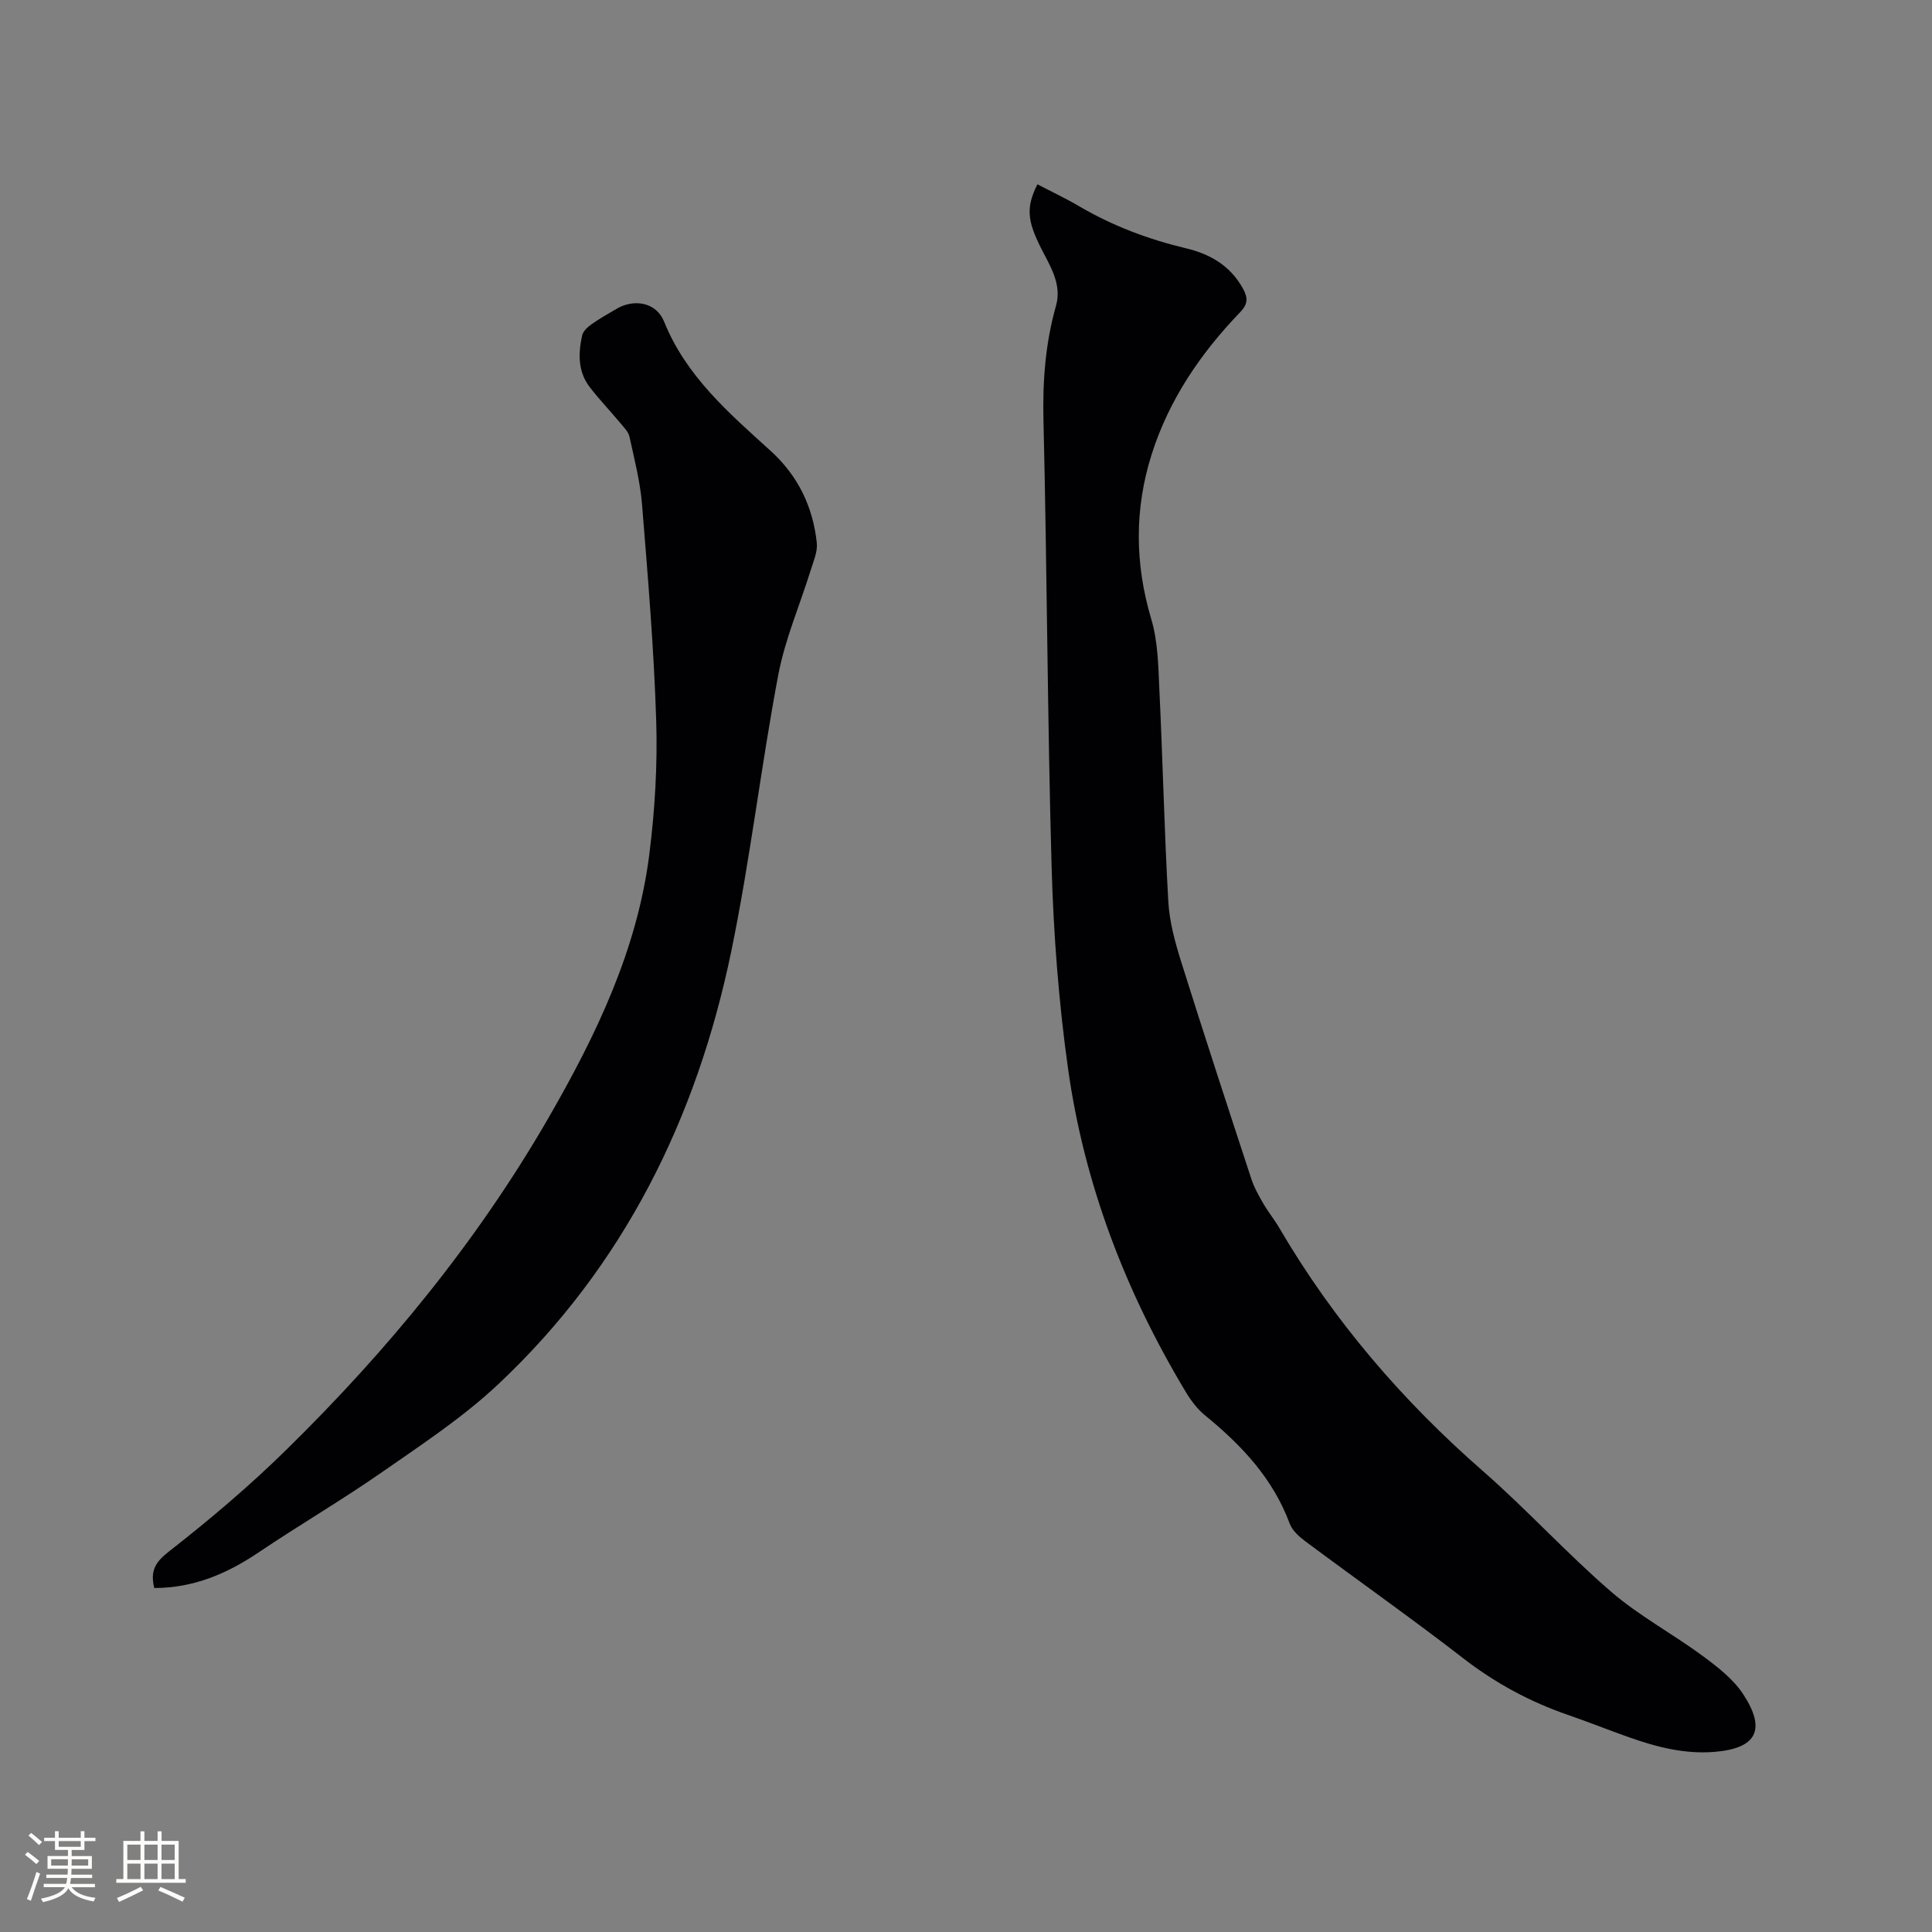
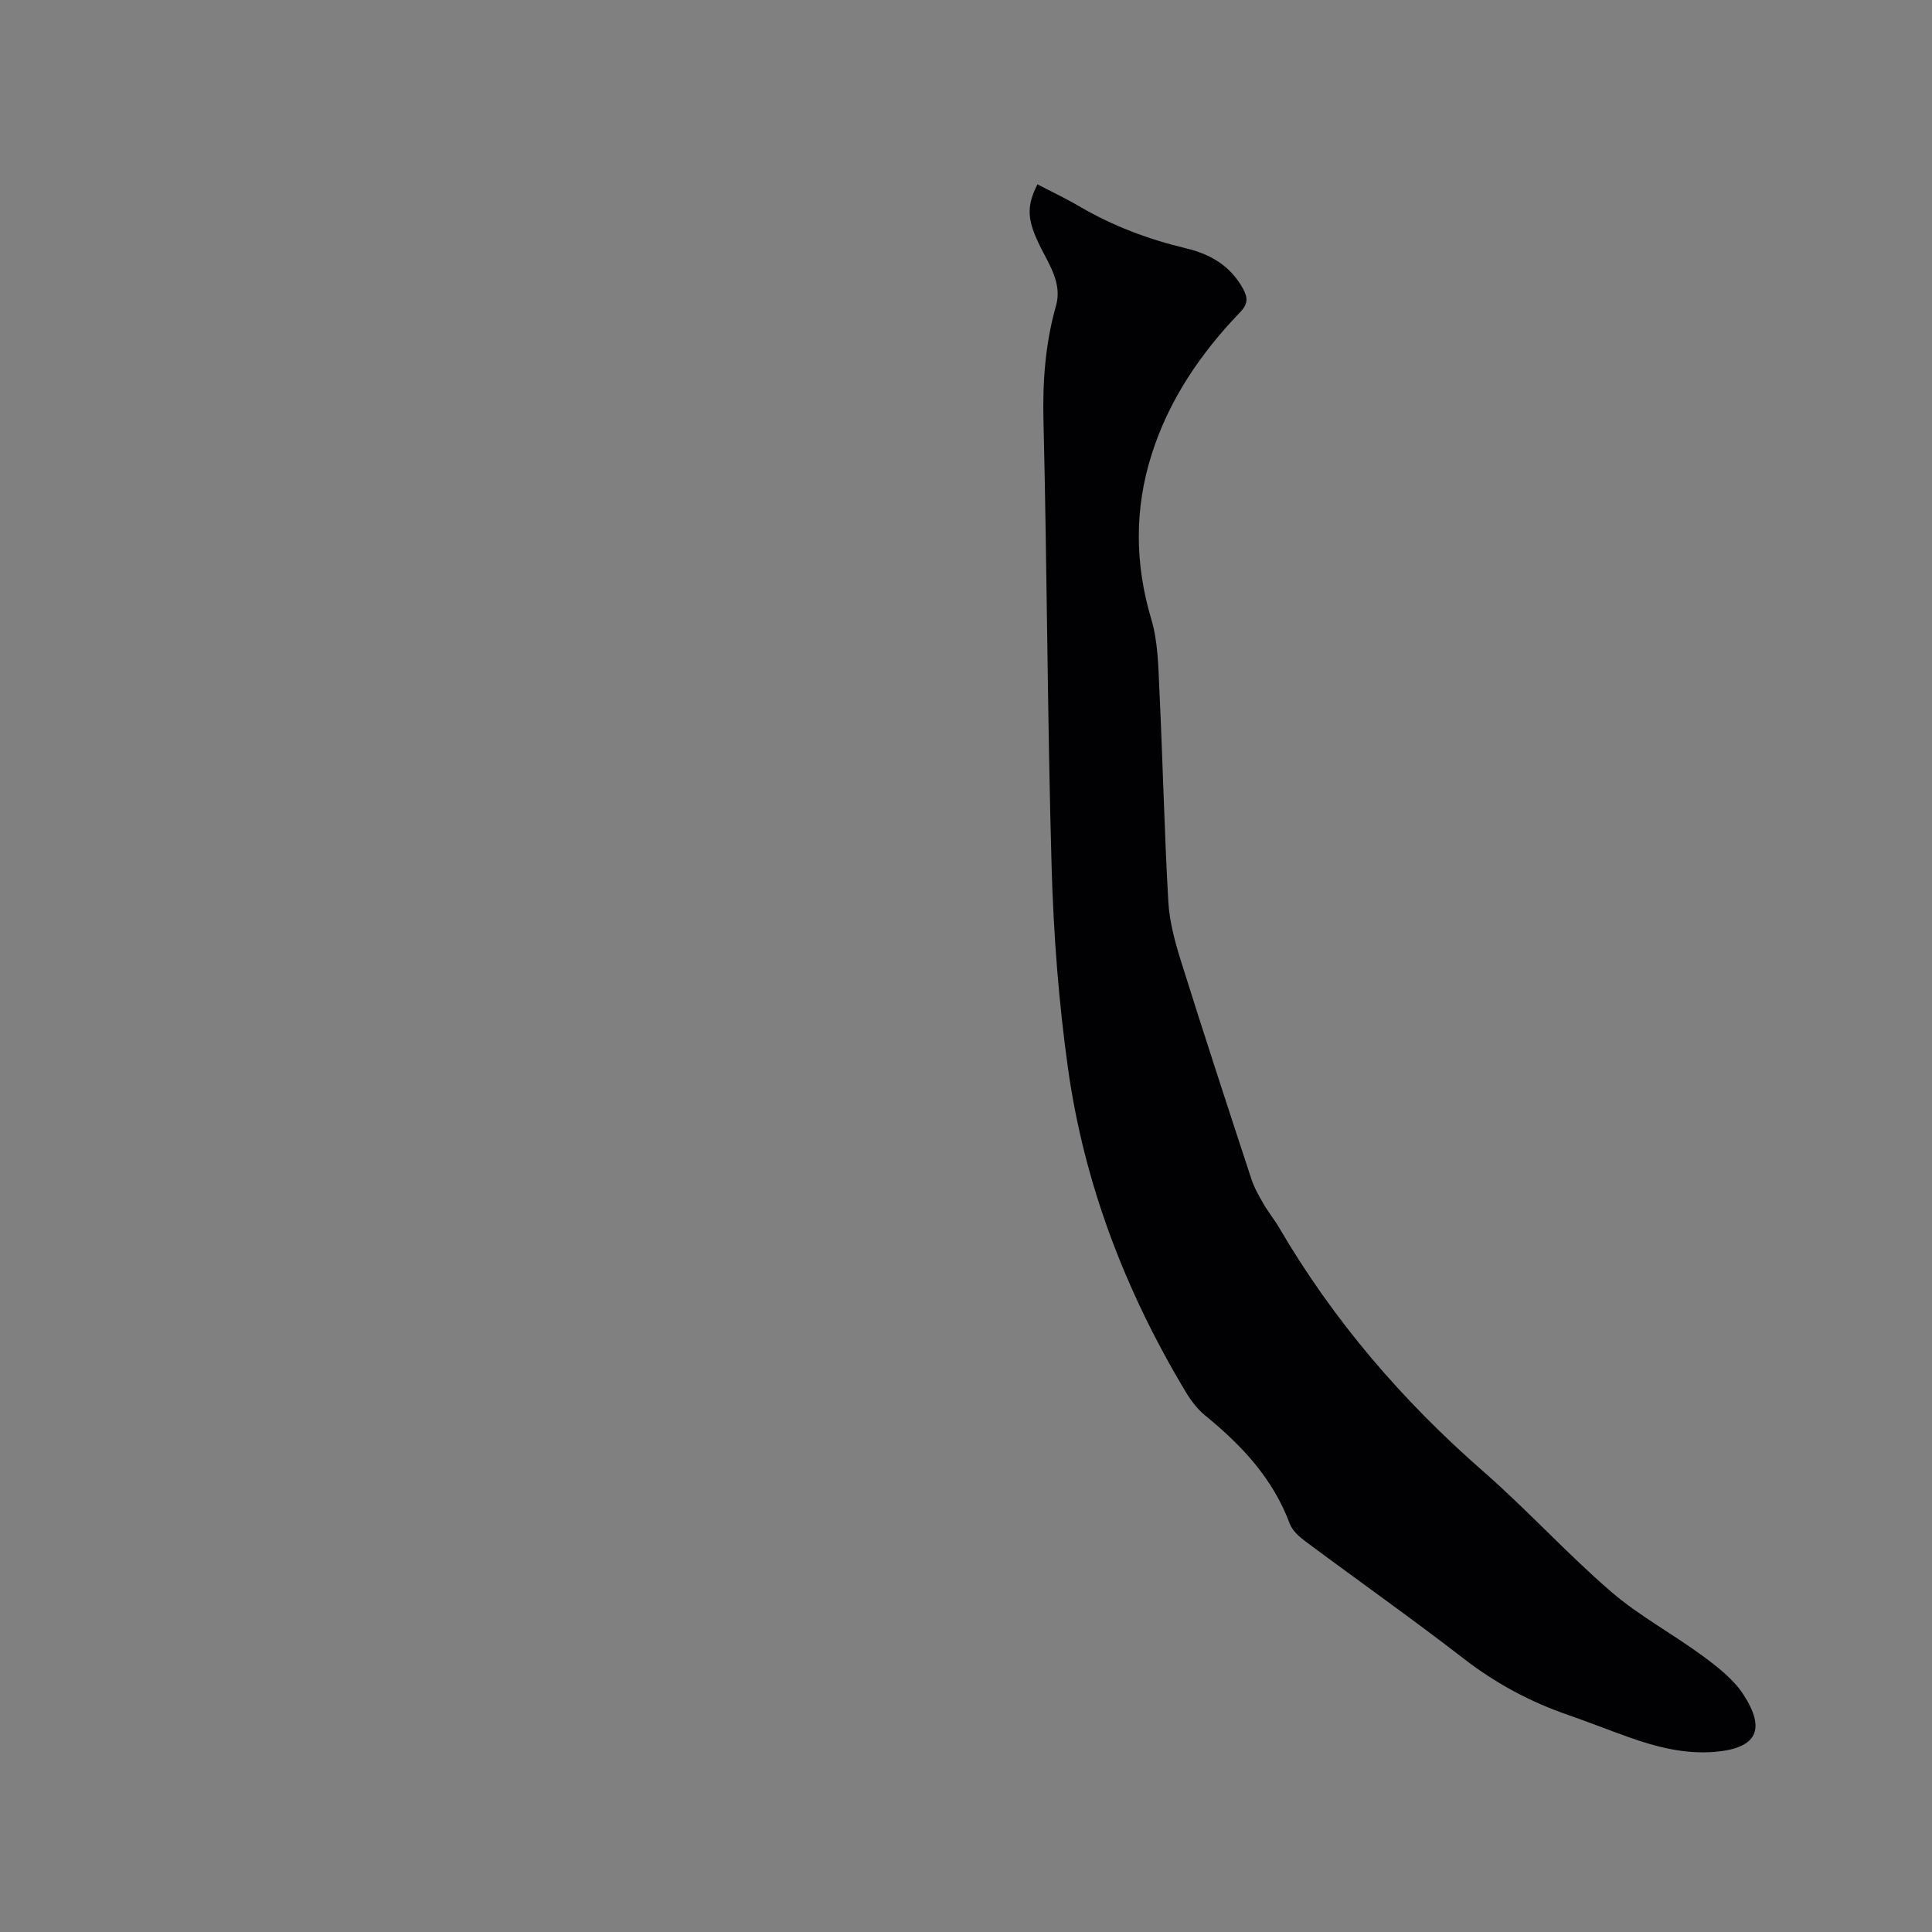
<svg xmlns="http://www.w3.org/2000/svg" enable-background="new 0 0 400 400" viewBox="0 0 400 400">
  <rect x="0" y="0" width="400" height="400" fill="#808080" stroke="none" />
  <path d="m214.79 38.16c2.89 1.51 5.85 2.9 8.65 4.55 6.91 4.05 14.31 6.84 22.08 8.69 5.04 1.2 9.19 3.59 11.81 8.33 1.1 1.98 1.03 3.25-.6 4.94-8.18 8.5-14.73 18.13-18.3 29.43-3.57 11.27-3.49 22.62-.07 34.09 1.39 4.65 1.45 9.76 1.68 14.69.7 14.61 1.02 29.23 1.85 43.83.24 4.16 1.39 8.34 2.64 12.35 4.72 15.05 9.63 30.04 14.55 45.03.58 1.78 1.54 3.47 2.48 5.1 1.01 1.74 2.3 3.32 3.31 5.05 11.23 19.2 25.5 35.79 42.25 50.42 9.09 7.95 17.26 16.96 26.4 24.85 5.81 5.02 12.74 8.72 18.96 13.3 3.1 2.29 6.37 4.81 8.43 7.96 4.84 7.39 2.75 11.23-5.96 11.94-6.15.5-12-1.01-17.73-3.04-4.19-1.49-8.32-3.14-12.52-4.59-7.87-2.71-15.04-6.56-21.67-11.69-10.73-8.3-21.83-16.13-32.71-24.23-1.31-.97-2.75-2.25-3.29-3.69-3.48-9.38-9.99-16.28-17.56-22.45-1.59-1.3-2.91-3.07-3.98-4.85-12.47-20.76-21.03-43.04-24.38-67.03-1.92-13.73-2.98-27.64-3.38-41.49-.88-30.84-.94-61.69-1.69-92.53-.2-8.14.38-16.01 2.6-23.84 1.26-4.45-1.25-8.24-3.15-11.99-2.82-5.66-3.08-8.39-.7-13.13z" fill="#010103" />
-   <path d="m31.94 328.78c-.89-3.61.25-5.38 3.05-7.57 8.41-6.57 16.61-13.51 24.22-20.98 21.05-20.64 39.66-43.29 54.43-68.93 9.84-17.08 18.33-34.74 20.81-54.54 1.14-9.11 1.7-18.39 1.41-27.56-.47-14.93-1.73-29.84-2.93-44.73-.38-4.72-1.59-9.39-2.6-14.04-.22-1.03-1.16-1.95-1.88-2.82-2.1-2.52-4.38-4.89-6.37-7.49-2.45-3.2-2.37-6.95-1.56-10.65.19-.88 1.11-1.74 1.91-2.31 1.63-1.17 3.41-2.14 5.13-3.17 3.69-2.22 8.32-1.42 9.93 2.59 4.55 11.29 13.38 18.9 22 26.71 5.72 5.18 8.82 11.6 9.62 19.12.19 1.8-.68 3.76-1.25 5.6-2.25 7.25-5.33 14.33-6.73 21.73-3.6 19.04-5.82 38.35-9.75 57.32-7.15 34.5-22.25 65.1-48.19 89.5-7.28 6.85-15.78 12.45-24.03 18.19-8.34 5.81-17.13 10.94-25.56 16.62-6.55 4.42-13.47 7.41-21.66 7.41z" fill="#010103" />
  <g fill="#fcfbfa">
-     <path d="m5.17 384 .55-.58c.85.61 1.65 1.24 2.4 1.87l-.59.64c-.83-.73-1.62-1.38-2.36-1.93m1.22 9.53-.82-.34c.71-1.76 1.37-3.64 1.98-5.63.24.13.5.25.76.36-.6 1.67-1.24 3.54-1.92 5.61m-.5-13.5.57-.54c.56.44 1.31 1.06 2.26 1.87l-.64.64c-.68-.66-1.41-1.32-2.19-1.97m3.25.46h2.24v-1.36h.77v1.36h4.57v-1.36h.76v1.36h2.28v.69h-2.28v1.84h-2.64v1.26h4.18v2.64h-4.21c0 .45-.02.86-.05 1.21h4.32v.69h-4.38c-.04.34-.1.75-.19 1.22h5.15v.69h-4.82c.87 1.19 2.51 1.92 4.93 2.19-.17.31-.3.57-.37.76-2.77-.49-4.52-1.41-5.26-2.76-.56 1.26-2.3 2.23-5.24 2.9-.12-.24-.26-.48-.43-.72 2.73-.55 4.38-1.34 4.96-2.38h-4.38v-.69h4.65c.1-.38.17-.79.21-1.22h-4.32v-.69h4.4c.03-.34.05-.75.05-1.21h-4.2v-2.64h4.23v-1.26h-2.69v-1.84h-2.24zm1.46 4.46v1.29h3.45c.01-.4.02-.57.01-.53v-.32-.45h-3.46zm1.55-2.59h4.57v-1.19h-4.57zm6.11 2.59h-3.42v.77c-.01.19-.01.37-.02.53h3.44z" />
-     <path d="m32.63 379.16h.82v1.98h3.54v7.89h1.46v.78h-14.37v-.78h1.46v-7.89h3.54v-1.98h.82v1.98h2.73zm-3.49 11.48.5.73c-1.61.82-3.28 1.63-5 2.41-.13-.27-.28-.55-.44-.82 1.75-.72 3.4-1.49 4.94-2.32m-2.78-5.55h2.73v-3.18h-2.73zm0 3.95h2.73v-3.2h-2.73zm3.54-3.95h2.73v-3.18h-2.73zm0 3.95h2.73v-3.2h-2.73zm7.89 4.68c-1.84-.92-3.51-1.7-5.02-2.32l.45-.73c1.89.8 3.57 1.55 5.04 2.23zm-1.62-11.81h-2.73v3.18h2.73zm-2.73 7.13h2.73v-3.2h-2.73z" />
-   </g>
+     </g>
</svg>